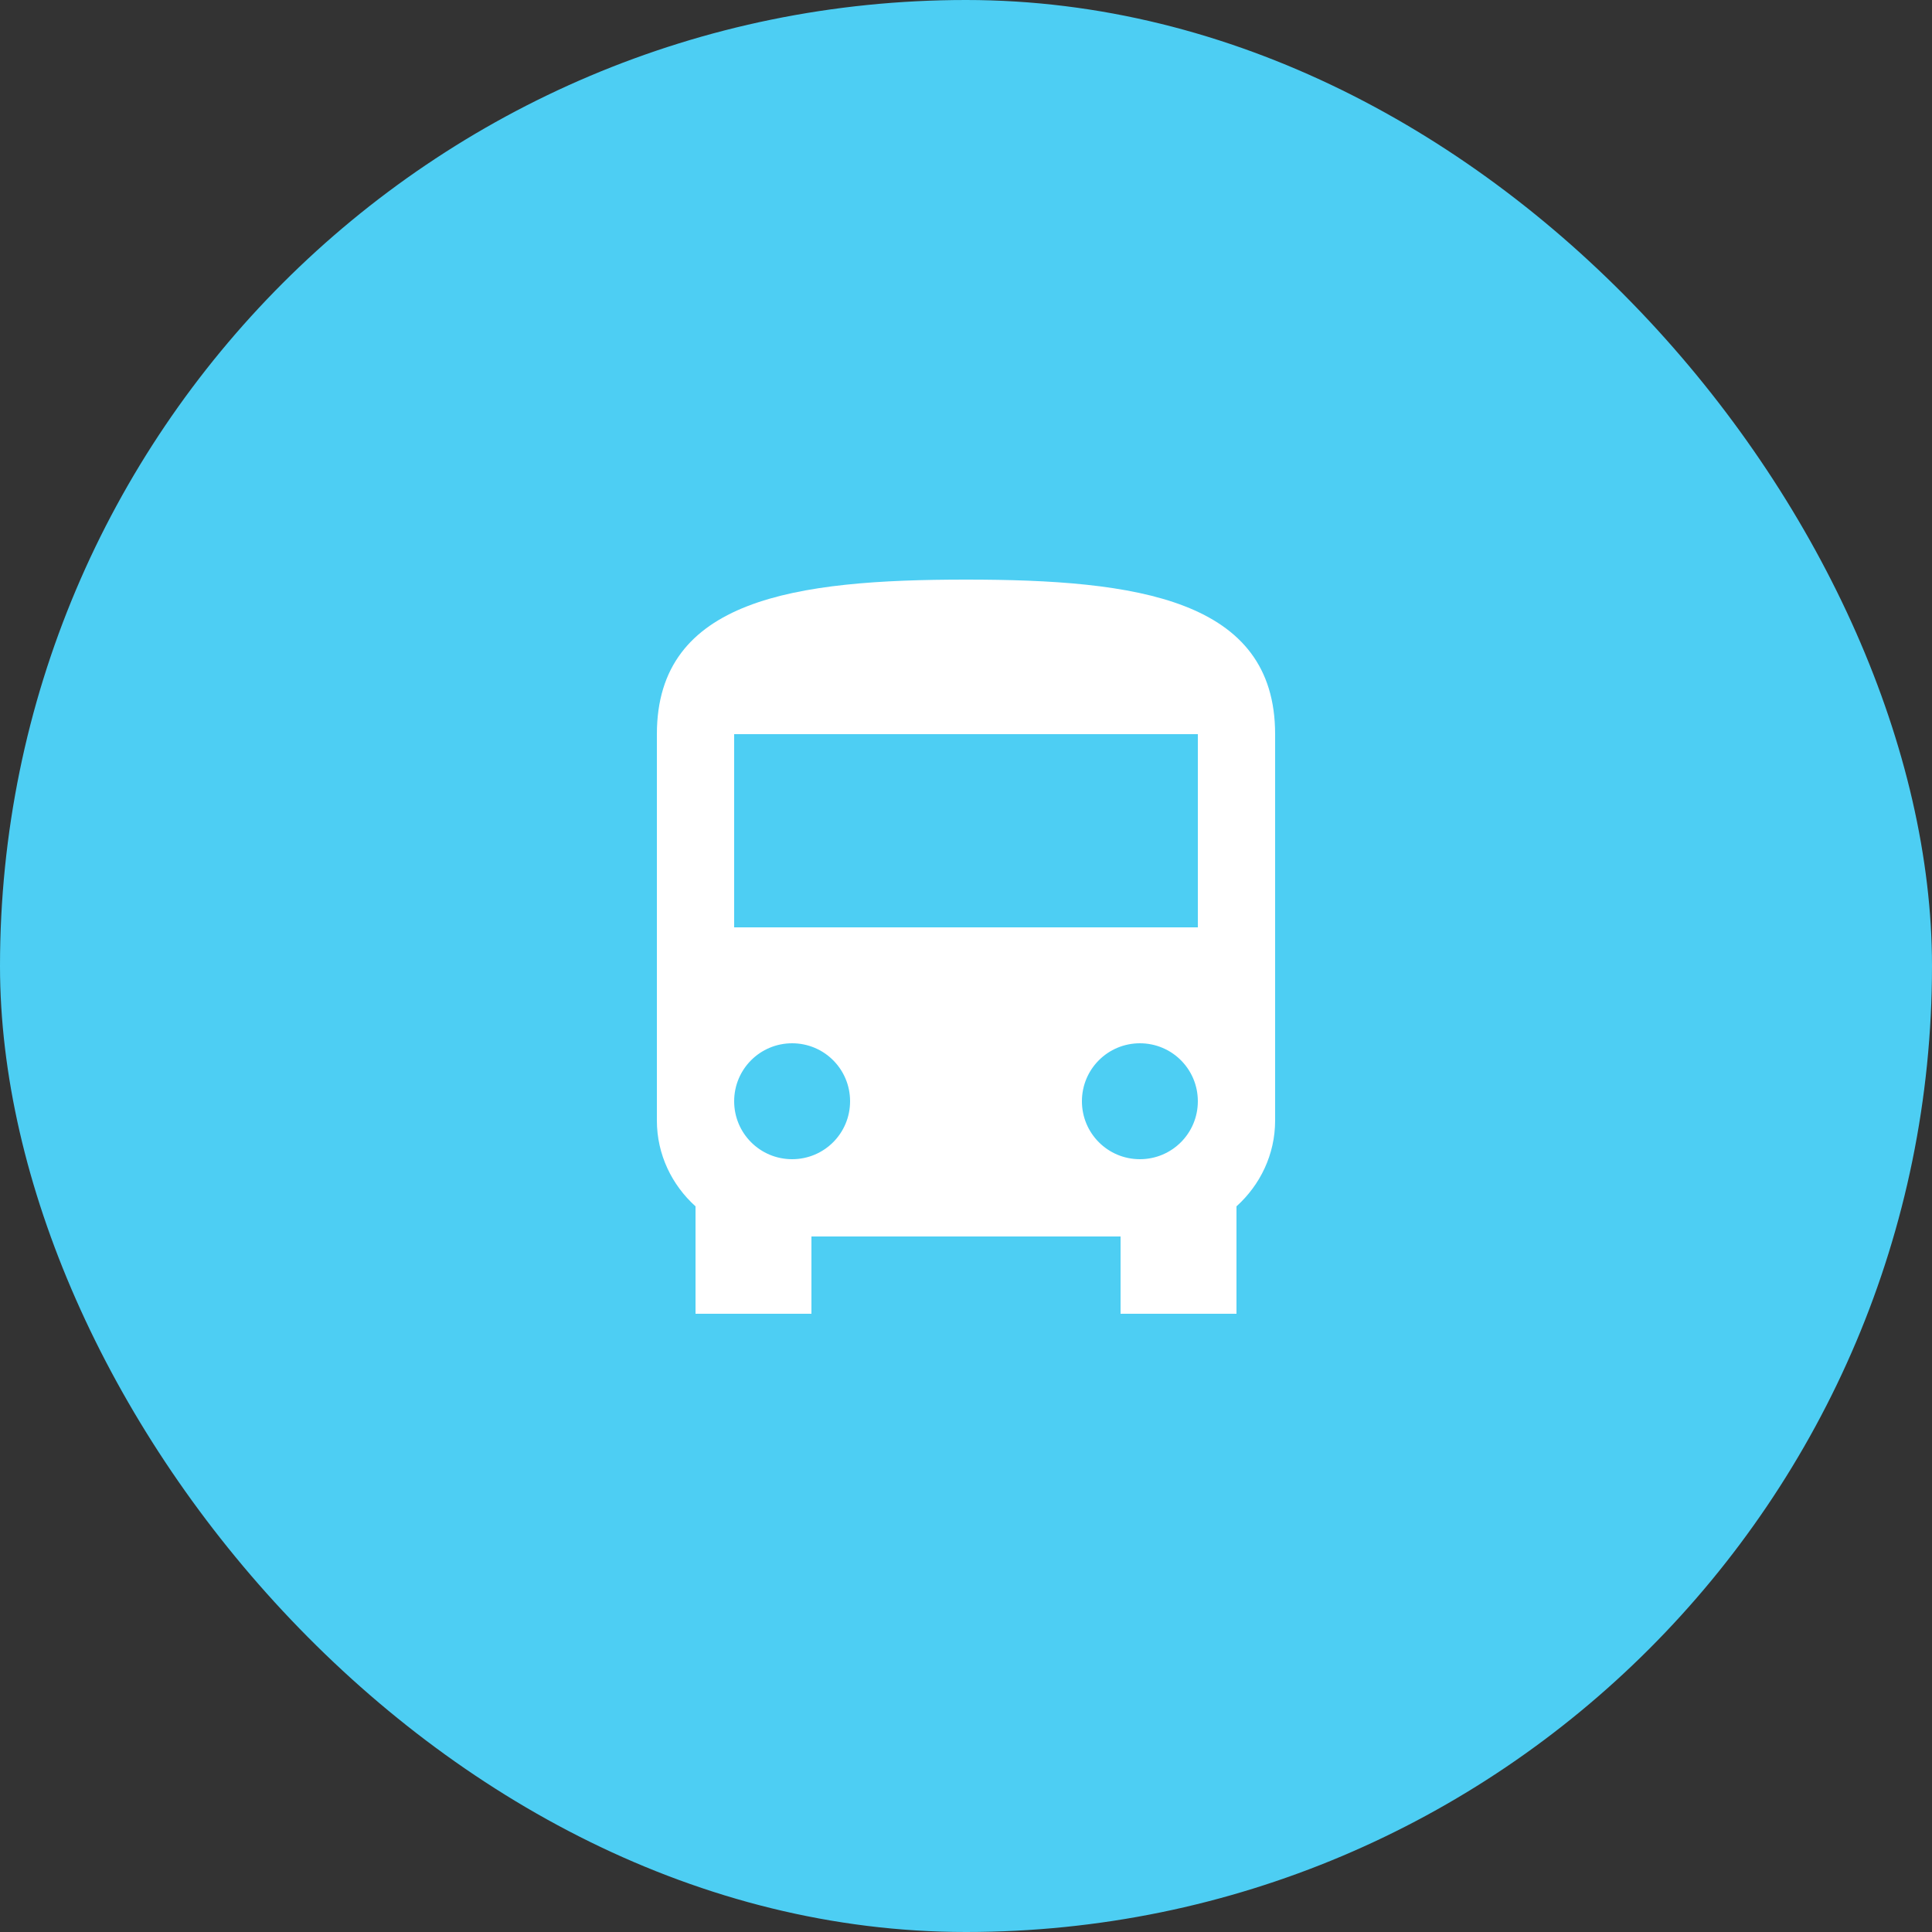
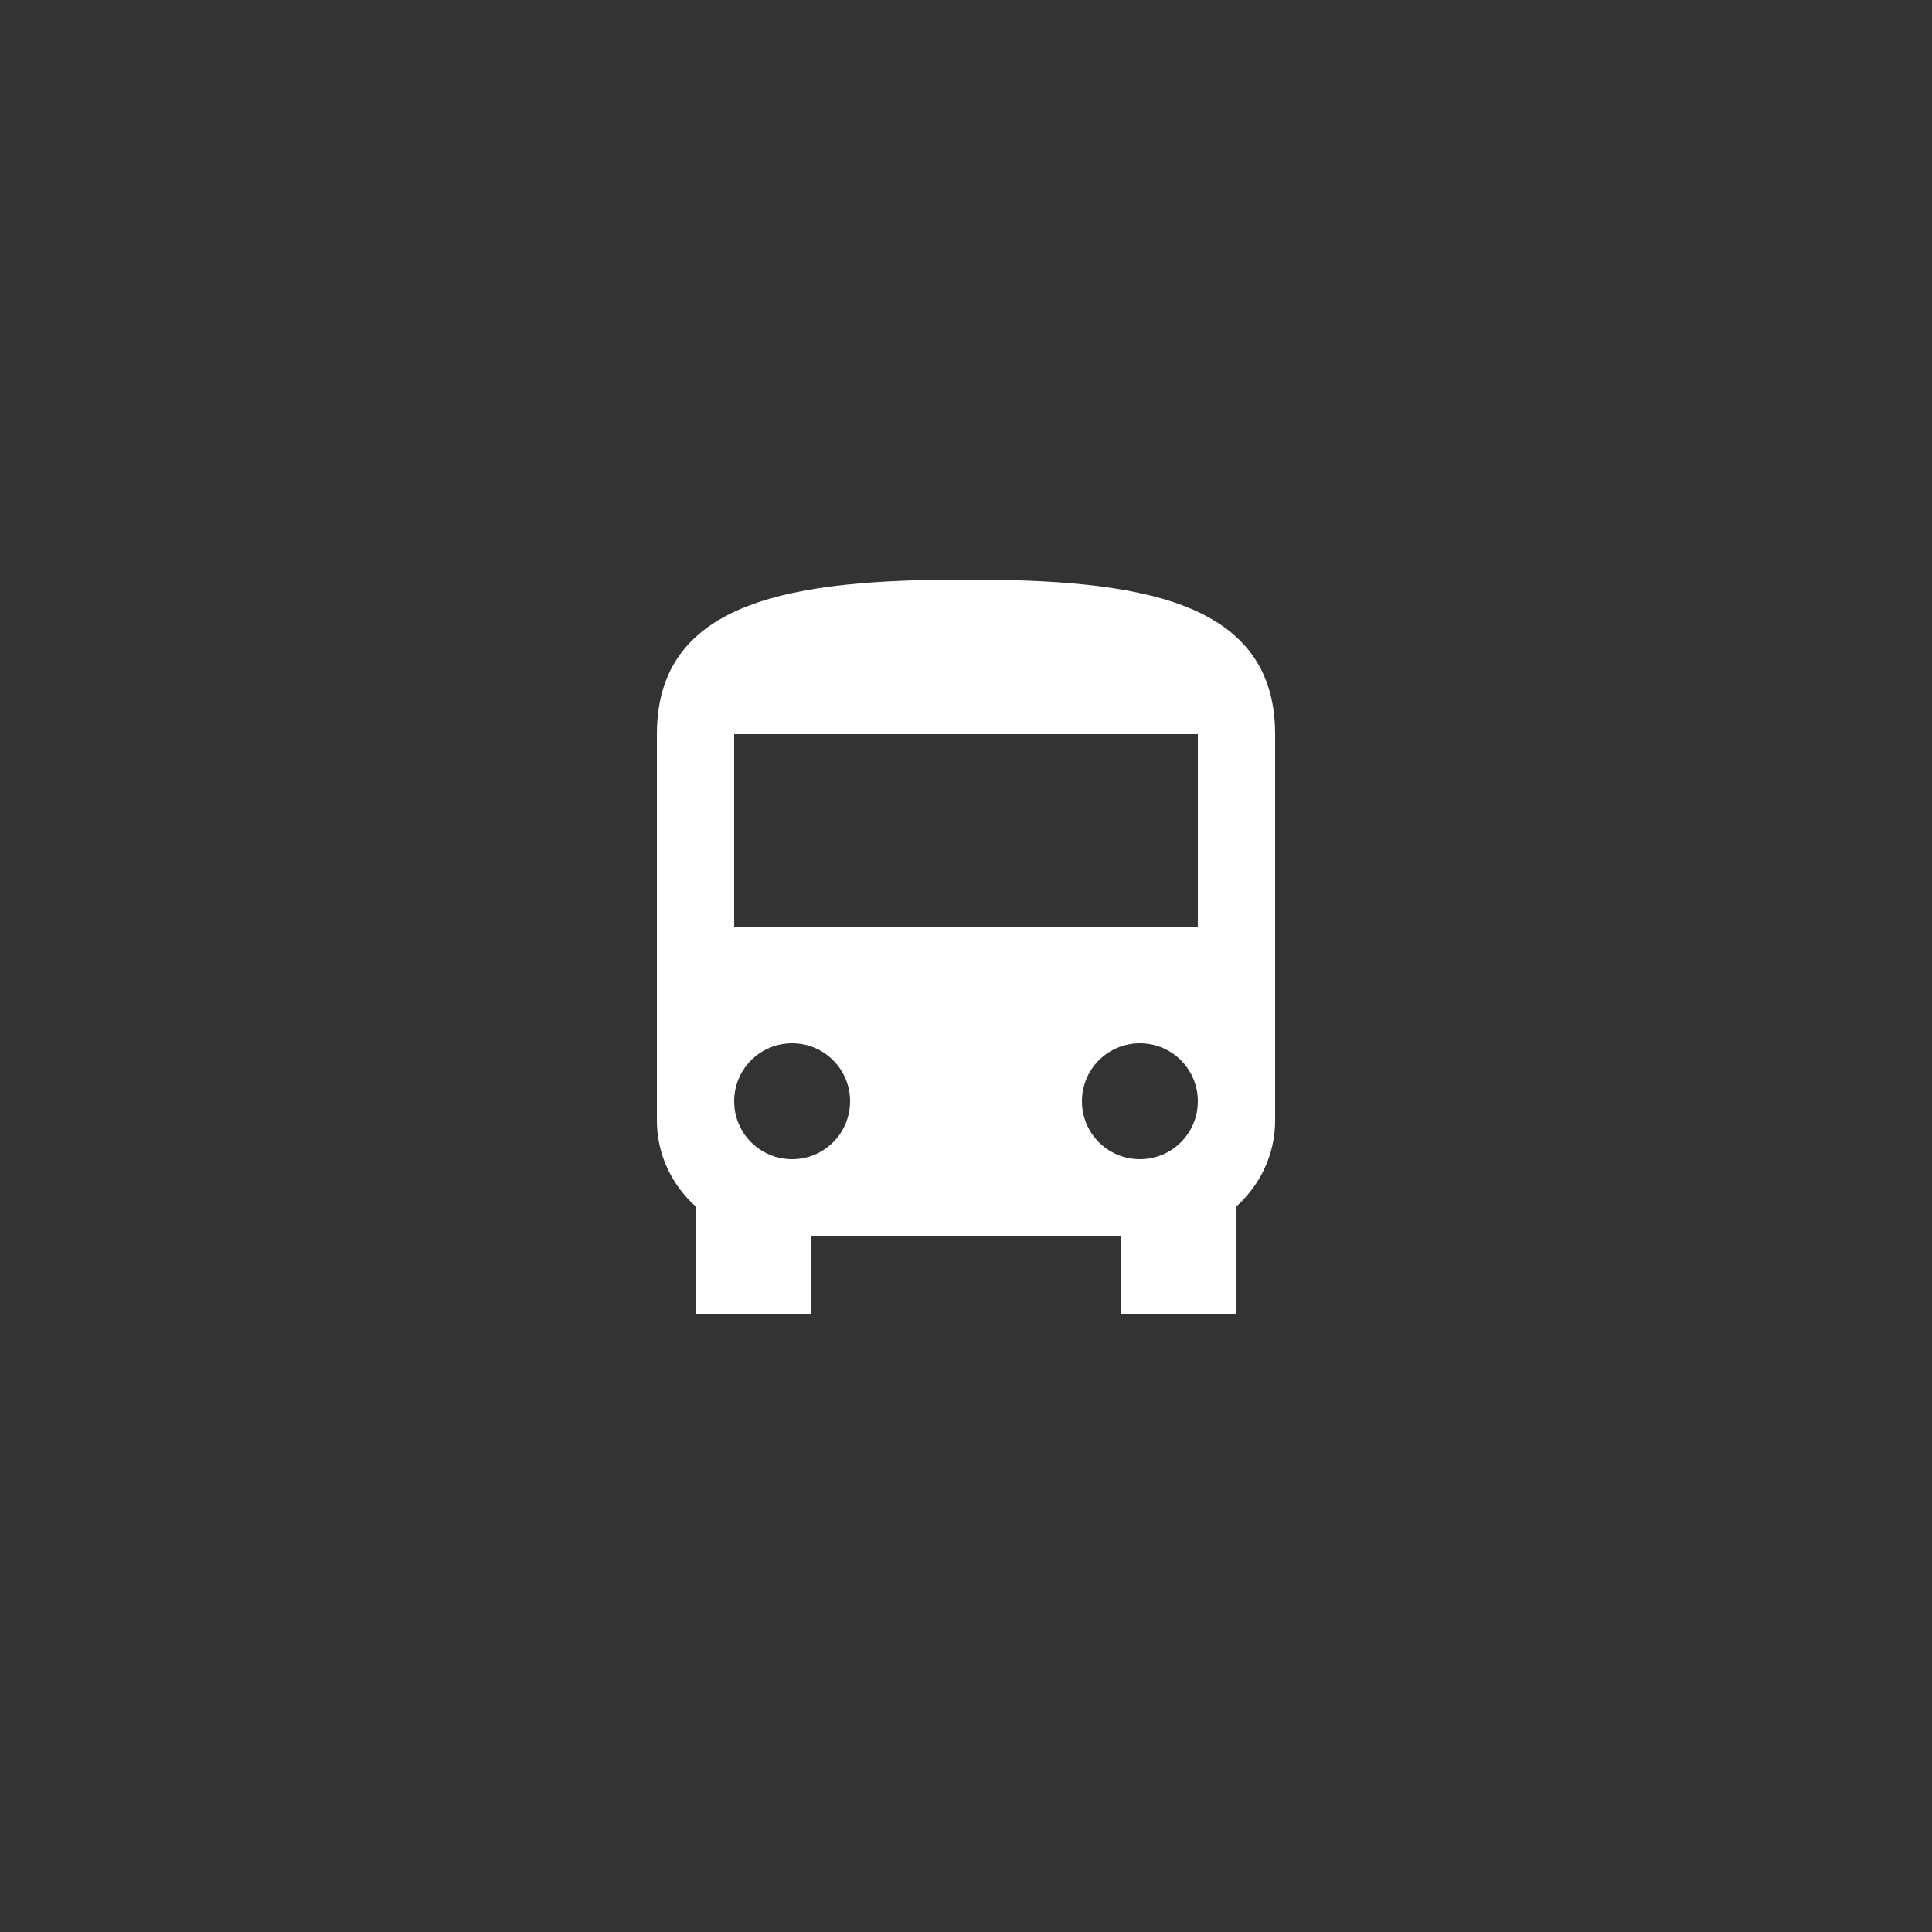
<svg xmlns="http://www.w3.org/2000/svg" width="50" height="50" viewBox="0 0 50 50" fill="none">
  <rect x="0" y="0" width="50" height="50" fill="#333333" stroke="none" />
-   <rect width="50" height="50" rx="25" fill="#4DCEF3" />
  <path d="M17 29C17 29.88 17.39 30.67 18 31.22V34H21V32H29V34H32V31.22C32.61 30.67 33 29.88 33 29V19C33 15.5 29.42 15 25 15C20.58 15 17 15.5 17 19V29ZM20.5 30C19.67 30 19 29.33 19 28.5C19 27.67 19.67 27 20.5 27C21.33 27 22 27.67 22 28.5C22 29.33 21.33 30 20.5 30ZM29.5 30C28.67 30 28 29.33 28 28.5C28 27.67 28.67 27 29.5 27C30.33 27 31 27.67 31 28.5C31 29.33 30.33 30 29.5 30ZM31 24H19V19H31V24Z" fill="white" />
</svg>